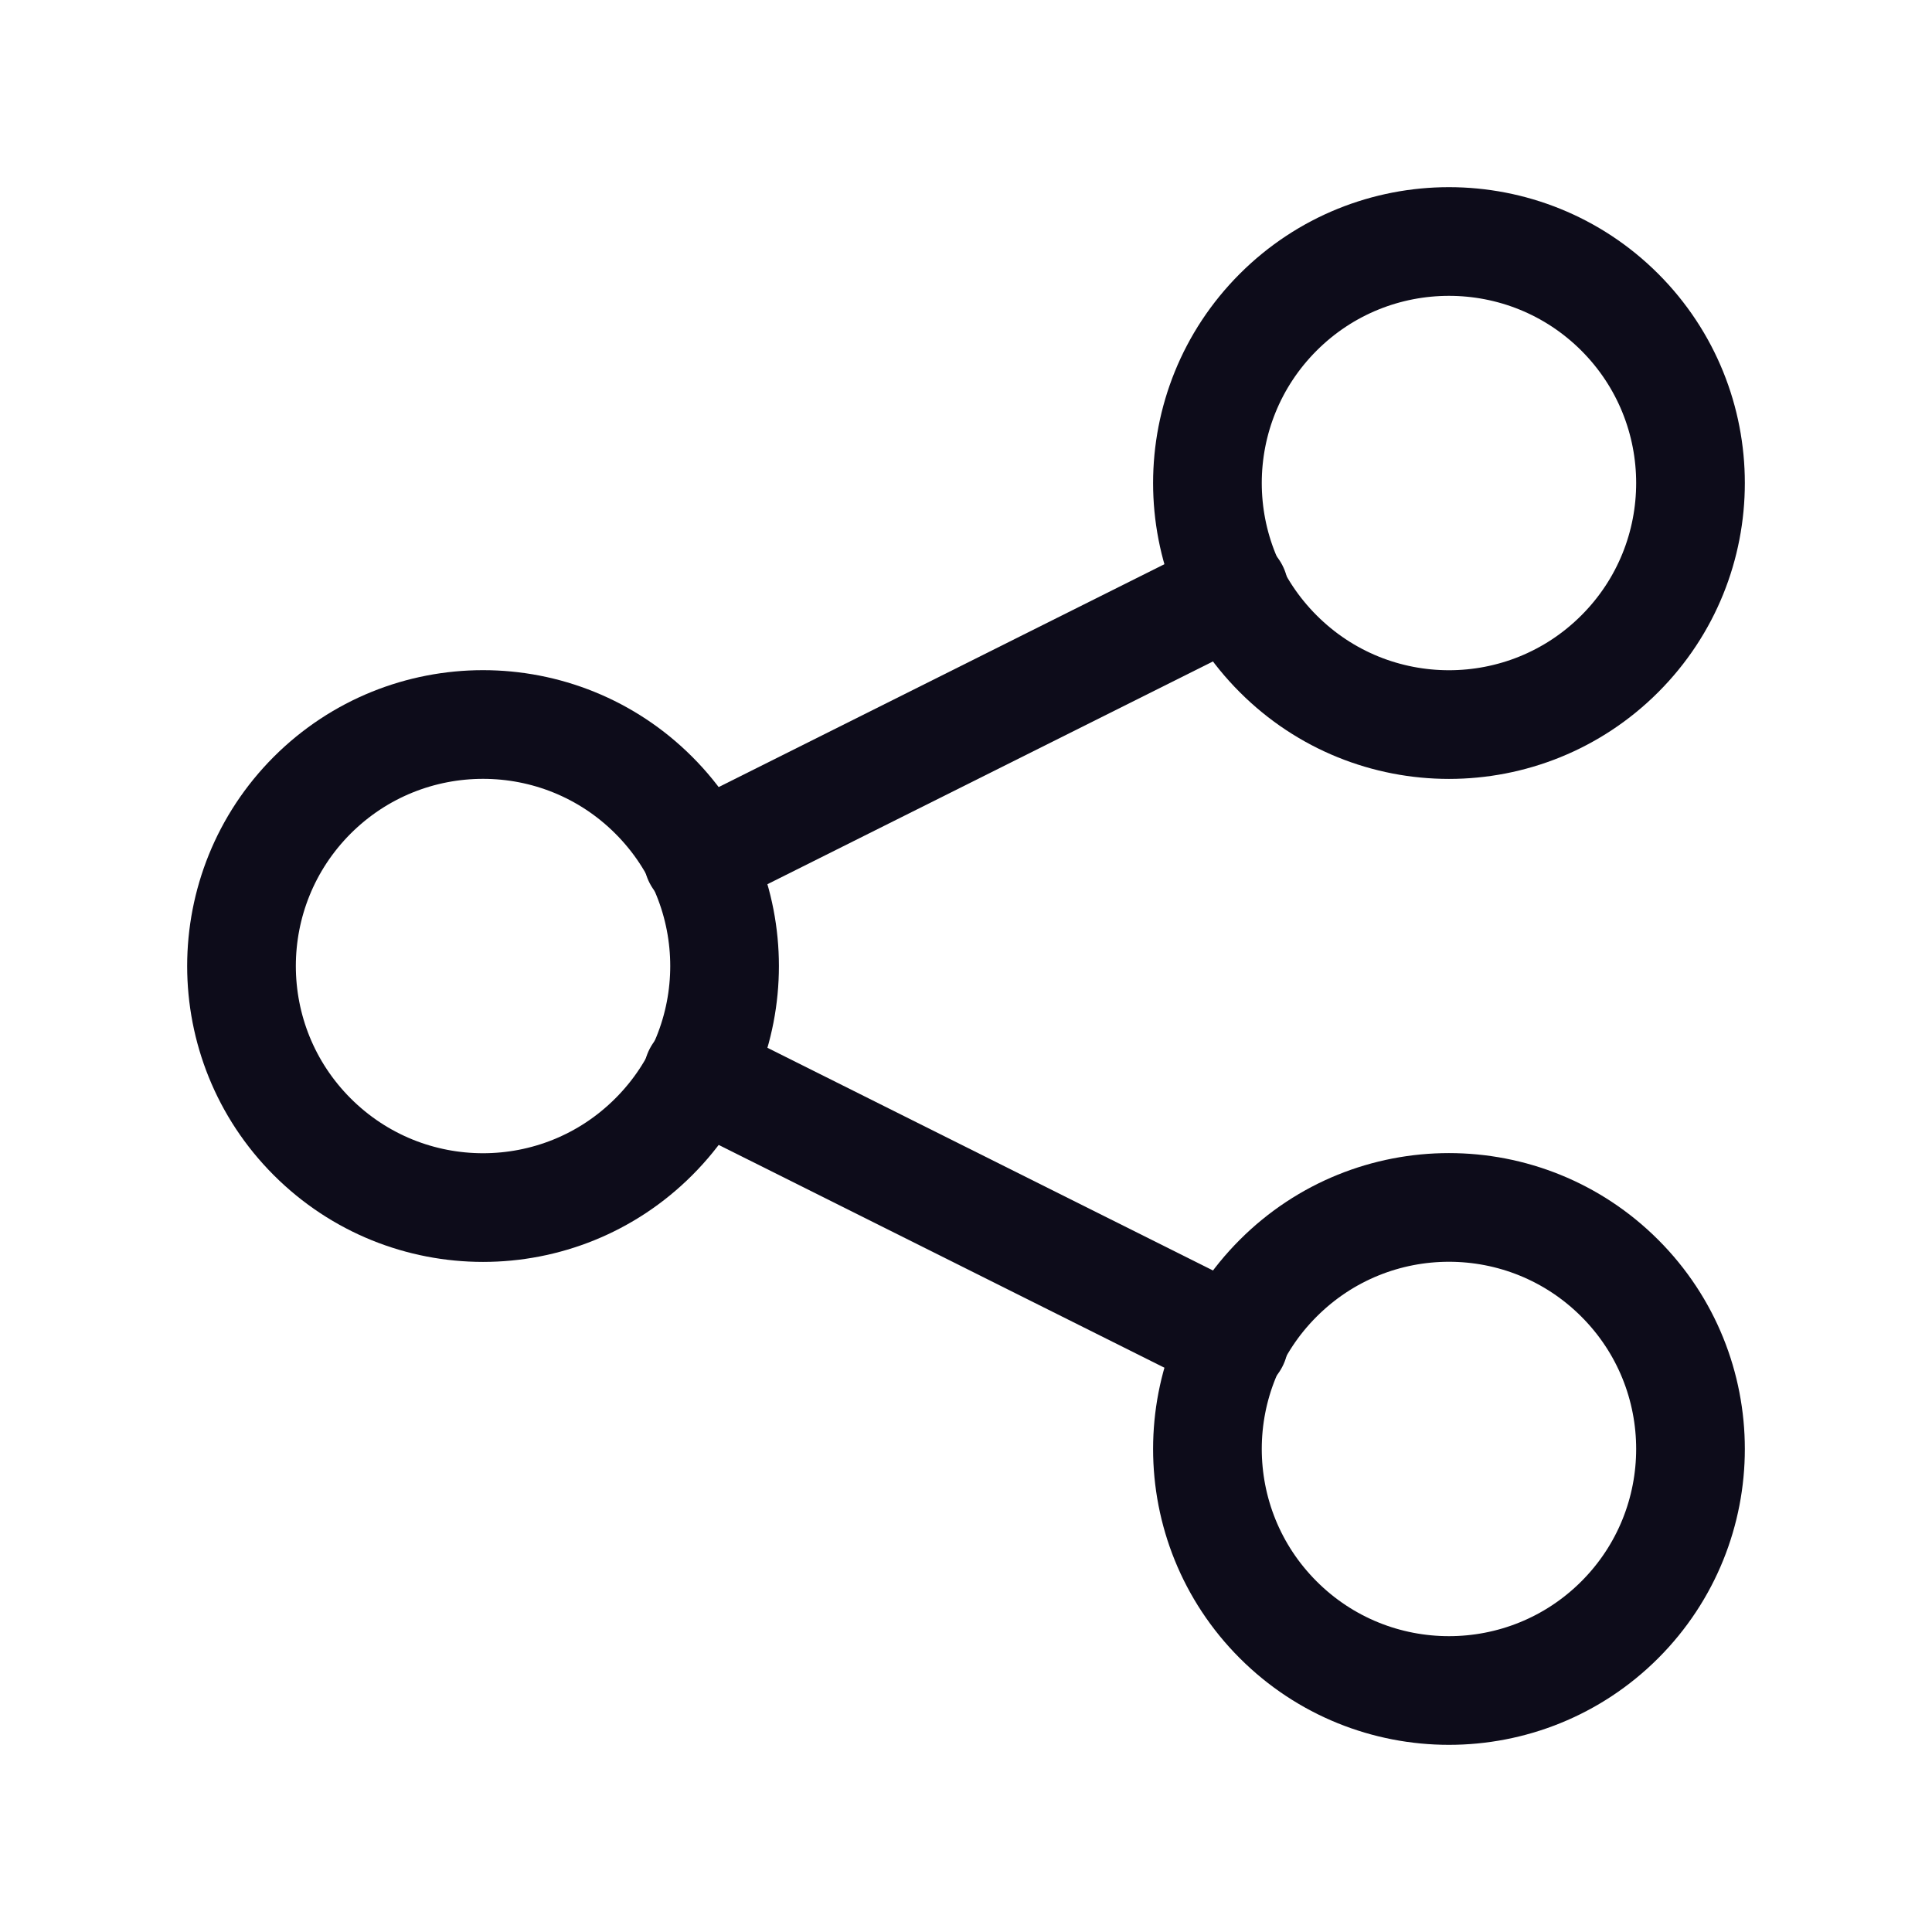
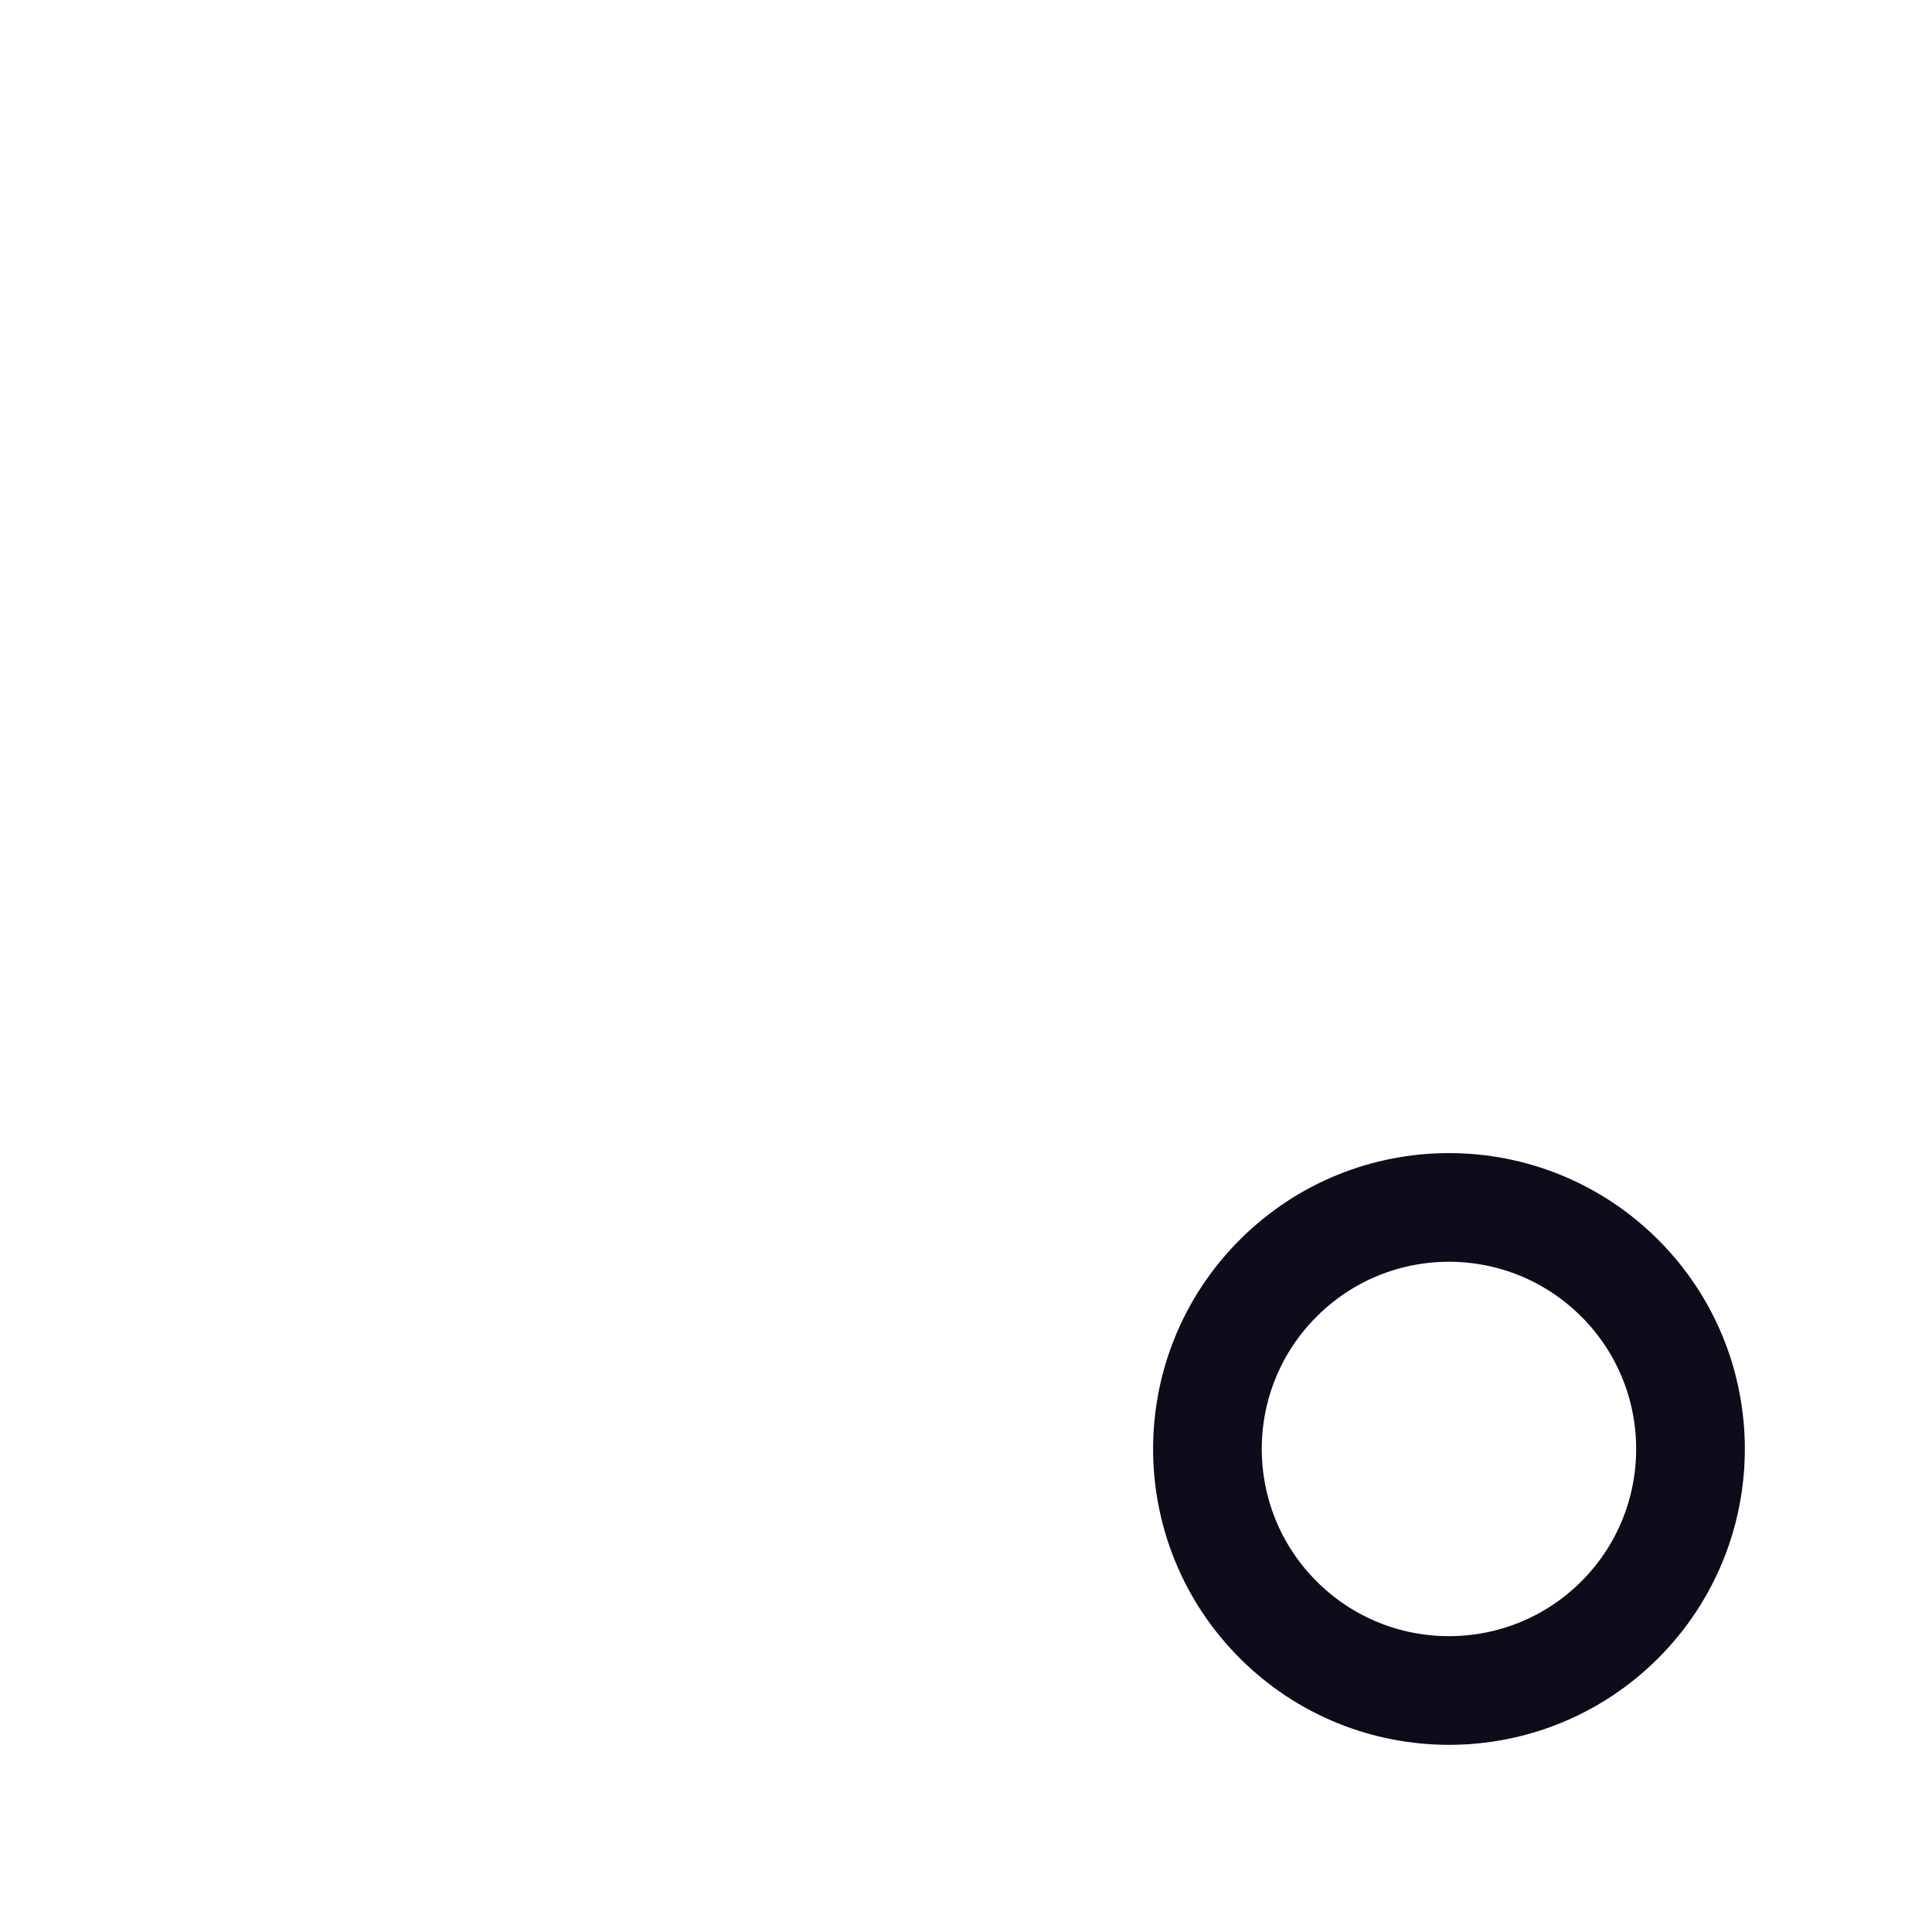
<svg xmlns="http://www.w3.org/2000/svg" width="20" height="20" viewBox="0 0 20 20" fill="none">
  <g id="Share">
    <g id="Group">
      <g id="Group_2">
-         <path id="Path" d="M6.768 8.232C7.745 9.209 7.745 10.792 6.768 11.768C5.792 12.745 4.209 12.745 3.232 11.768C2.256 10.792 2.256 9.209 3.232 8.232C4.209 7.256 5.792 7.256 6.768 8.232" stroke="#0D0C1A" stroke-width="1.125" stroke-linecap="round" stroke-linejoin="round" />
-         <path id="Path_2" d="M16.768 3.232C17.744 4.209 17.744 5.792 16.768 6.768C15.791 7.745 14.208 7.745 13.232 6.768C12.255 5.792 12.255 4.209 13.232 3.232C14.208 2.256 15.791 2.256 16.768 3.232" stroke="#0D0C1A" stroke-width="1.125" stroke-linecap="round" stroke-linejoin="round" />
        <path id="Path_3" d="M16.768 13.232C17.744 14.208 17.744 15.791 16.768 16.768C15.791 17.744 14.208 17.744 13.232 16.768C12.255 15.791 12.255 14.208 13.232 13.232C14.208 12.255 15.791 12.255 16.768 13.232" stroke="#0D0C1A" stroke-width="1.125" stroke-linecap="round" stroke-linejoin="round" />
-         <path id="Path_4" d="M7.225 8.884L12.775 6.109" stroke="#0D0C1A" stroke-width="1.125" stroke-linecap="round" stroke-linejoin="round" />
-         <path id="Path_5" d="M7.225 11.116L12.775 13.89" stroke="#0D0C1A" stroke-width="1.125" stroke-linecap="round" stroke-linejoin="round" />
      </g>
    </g>
  </g>
</svg>